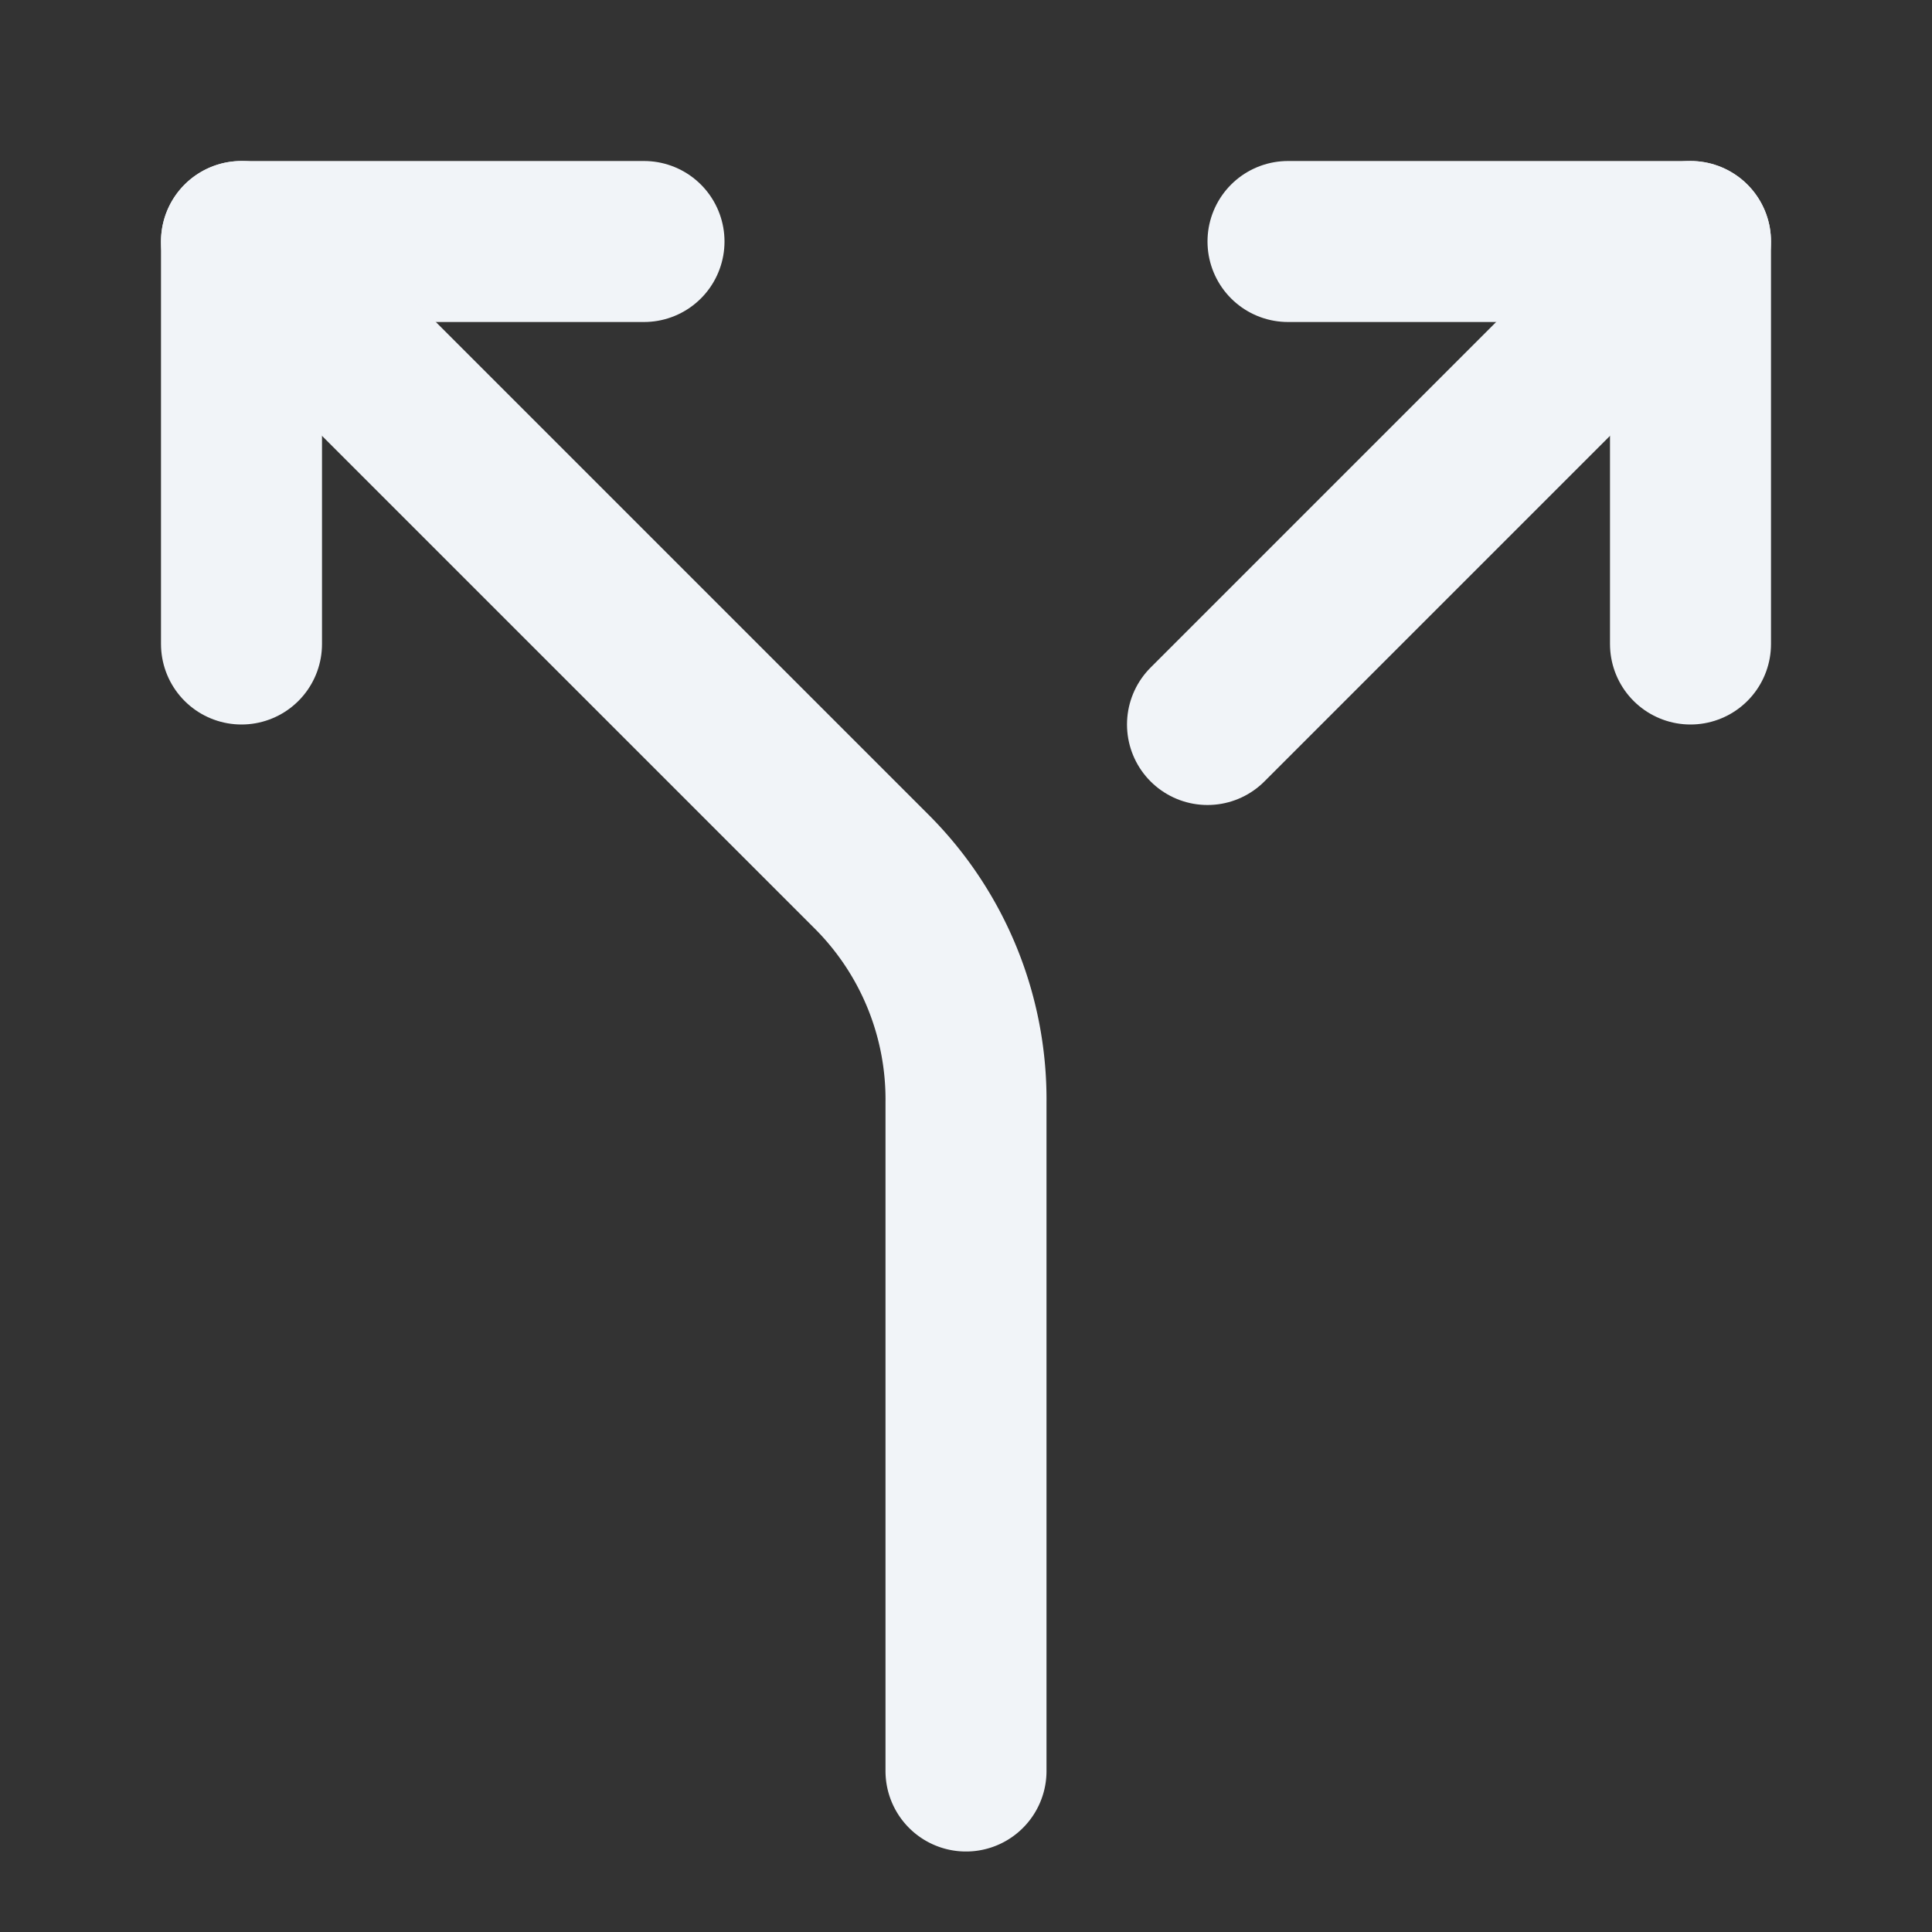
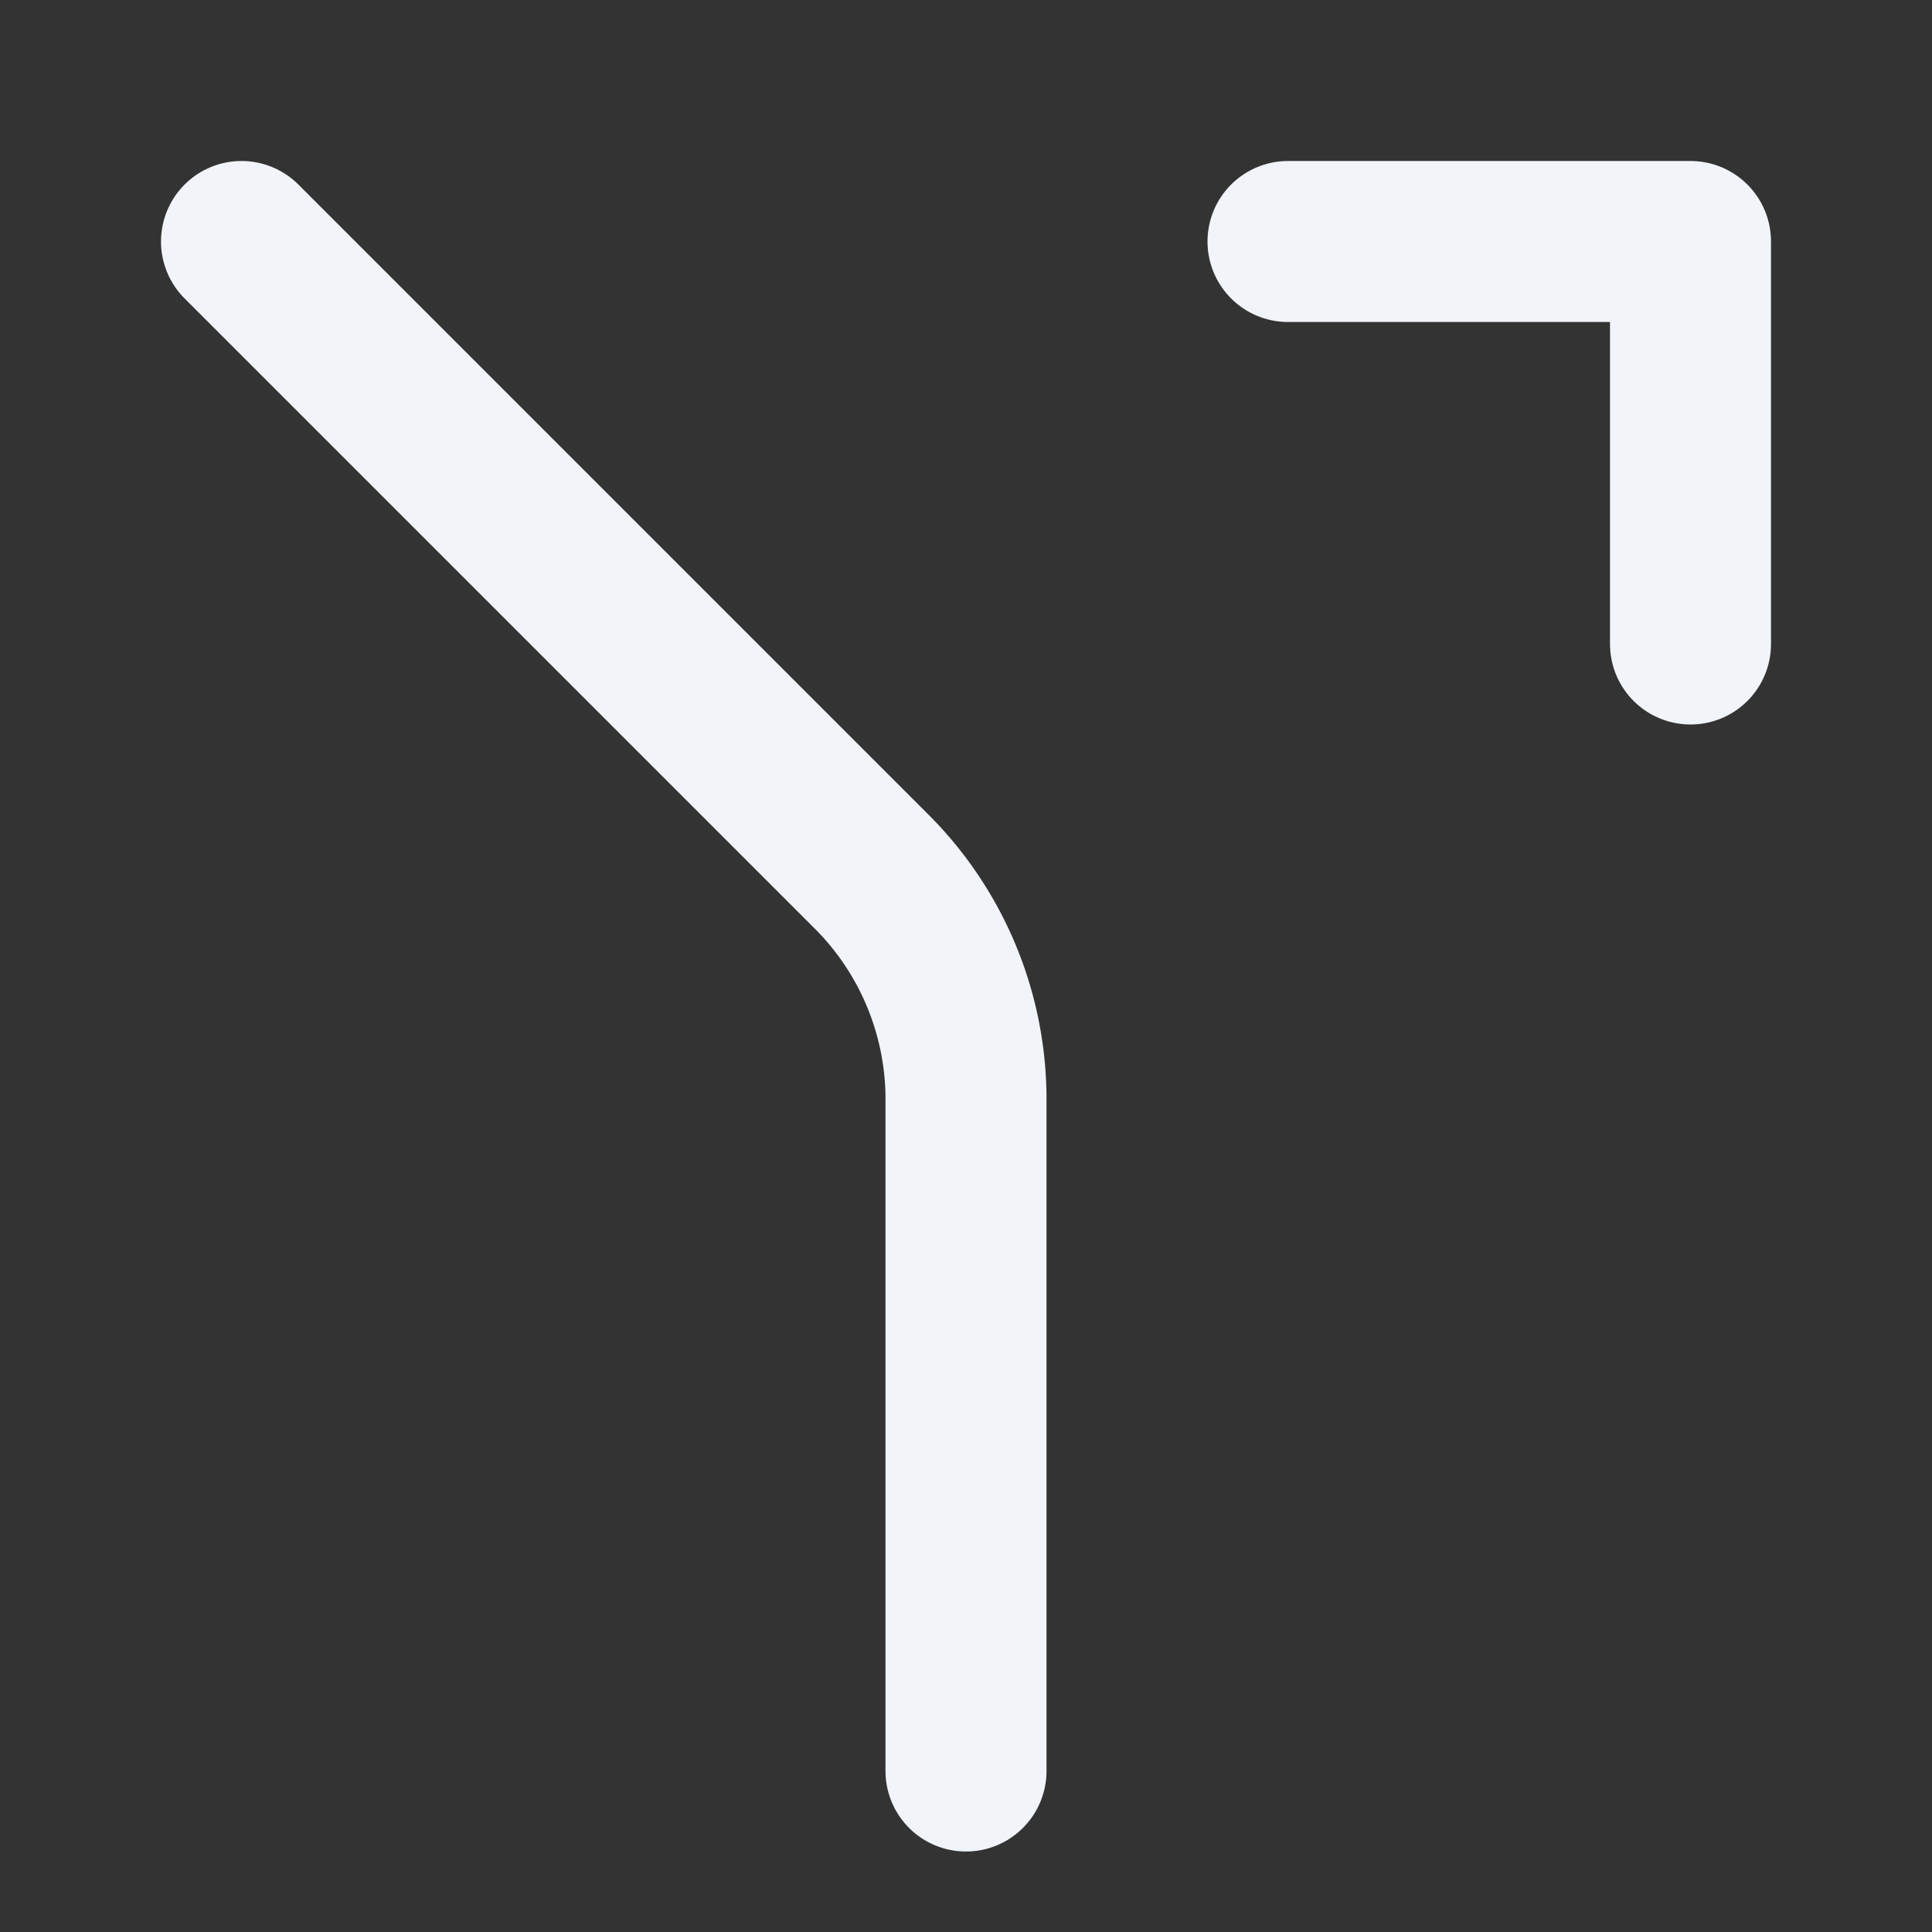
<svg xmlns="http://www.w3.org/2000/svg" width="24" height="24" viewBox="0 0 24 24" fill="none" stroke="#f1f4f8" stroke-width="2" stroke-linecap="round" stroke-linejoin="round" class="lucide lucide-split-icon lucide-split">
  <rect x="0" y="0" width="24" height="24" fill="#333333" stroke="none" />
  <path d="M16 3h5v5" />
-   <path d="M8 3H3v5" />
  <path d="M12 22v-8.3a4 4 0 0 0-1.172-2.872L3 3" />
-   <path d="m15 9 6-6" />
</svg>